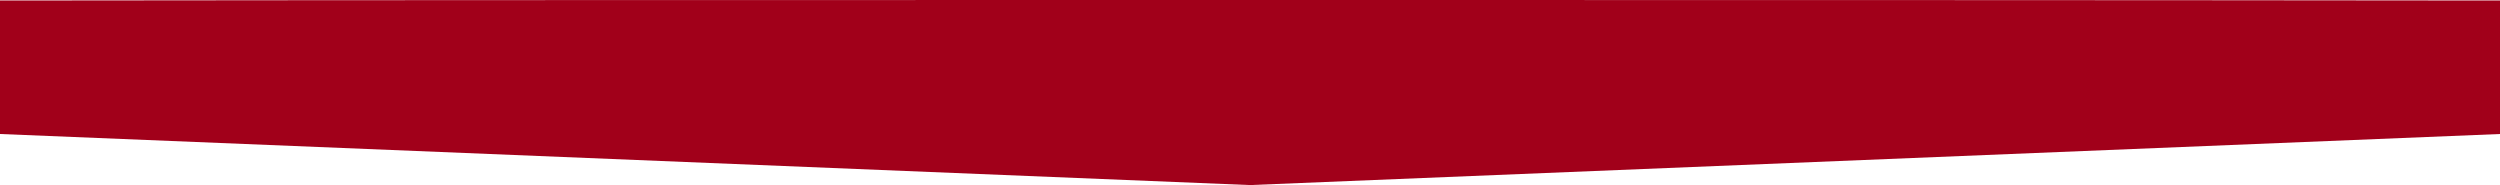
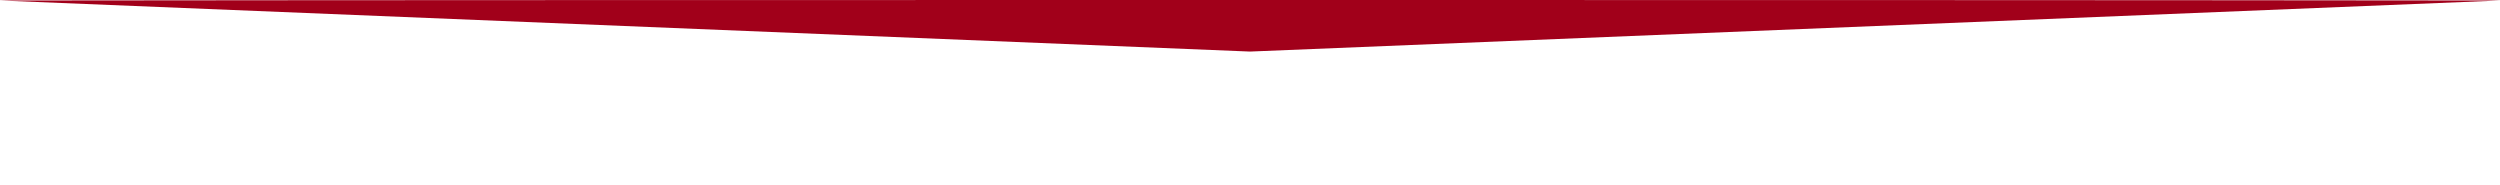
<svg xmlns="http://www.w3.org/2000/svg" enable-background="new 0 0 500 37" viewBox="0 0 500 37">
-   <path d="m500 .1c-83.2-.1-166.4-.1-249.7-.1-.1 0-.1 0-.3 0s-.1 0-.3 0c-83.3 0-166.5 0-249.7.1v26.7c83.2 3.4 166.4 6.8 249.7 10.2h.3.3c83.2-3.4 166.4-6.8 249.7-10.2 0-9 0-17.8 0-26.7z" fill="#a1001a" />
+   <path d="m500 .1c-83.2-.1-166.4-.1-249.7-.1-.1 0-.1 0-.3 0s-.1 0-.3 0c-83.3 0-166.5 0-249.7.1c83.2 3.4 166.4 6.8 249.7 10.2h.3.3c83.2-3.4 166.4-6.8 249.7-10.2 0-9 0-17.8 0-26.7z" fill="#a1001a" />
</svg>